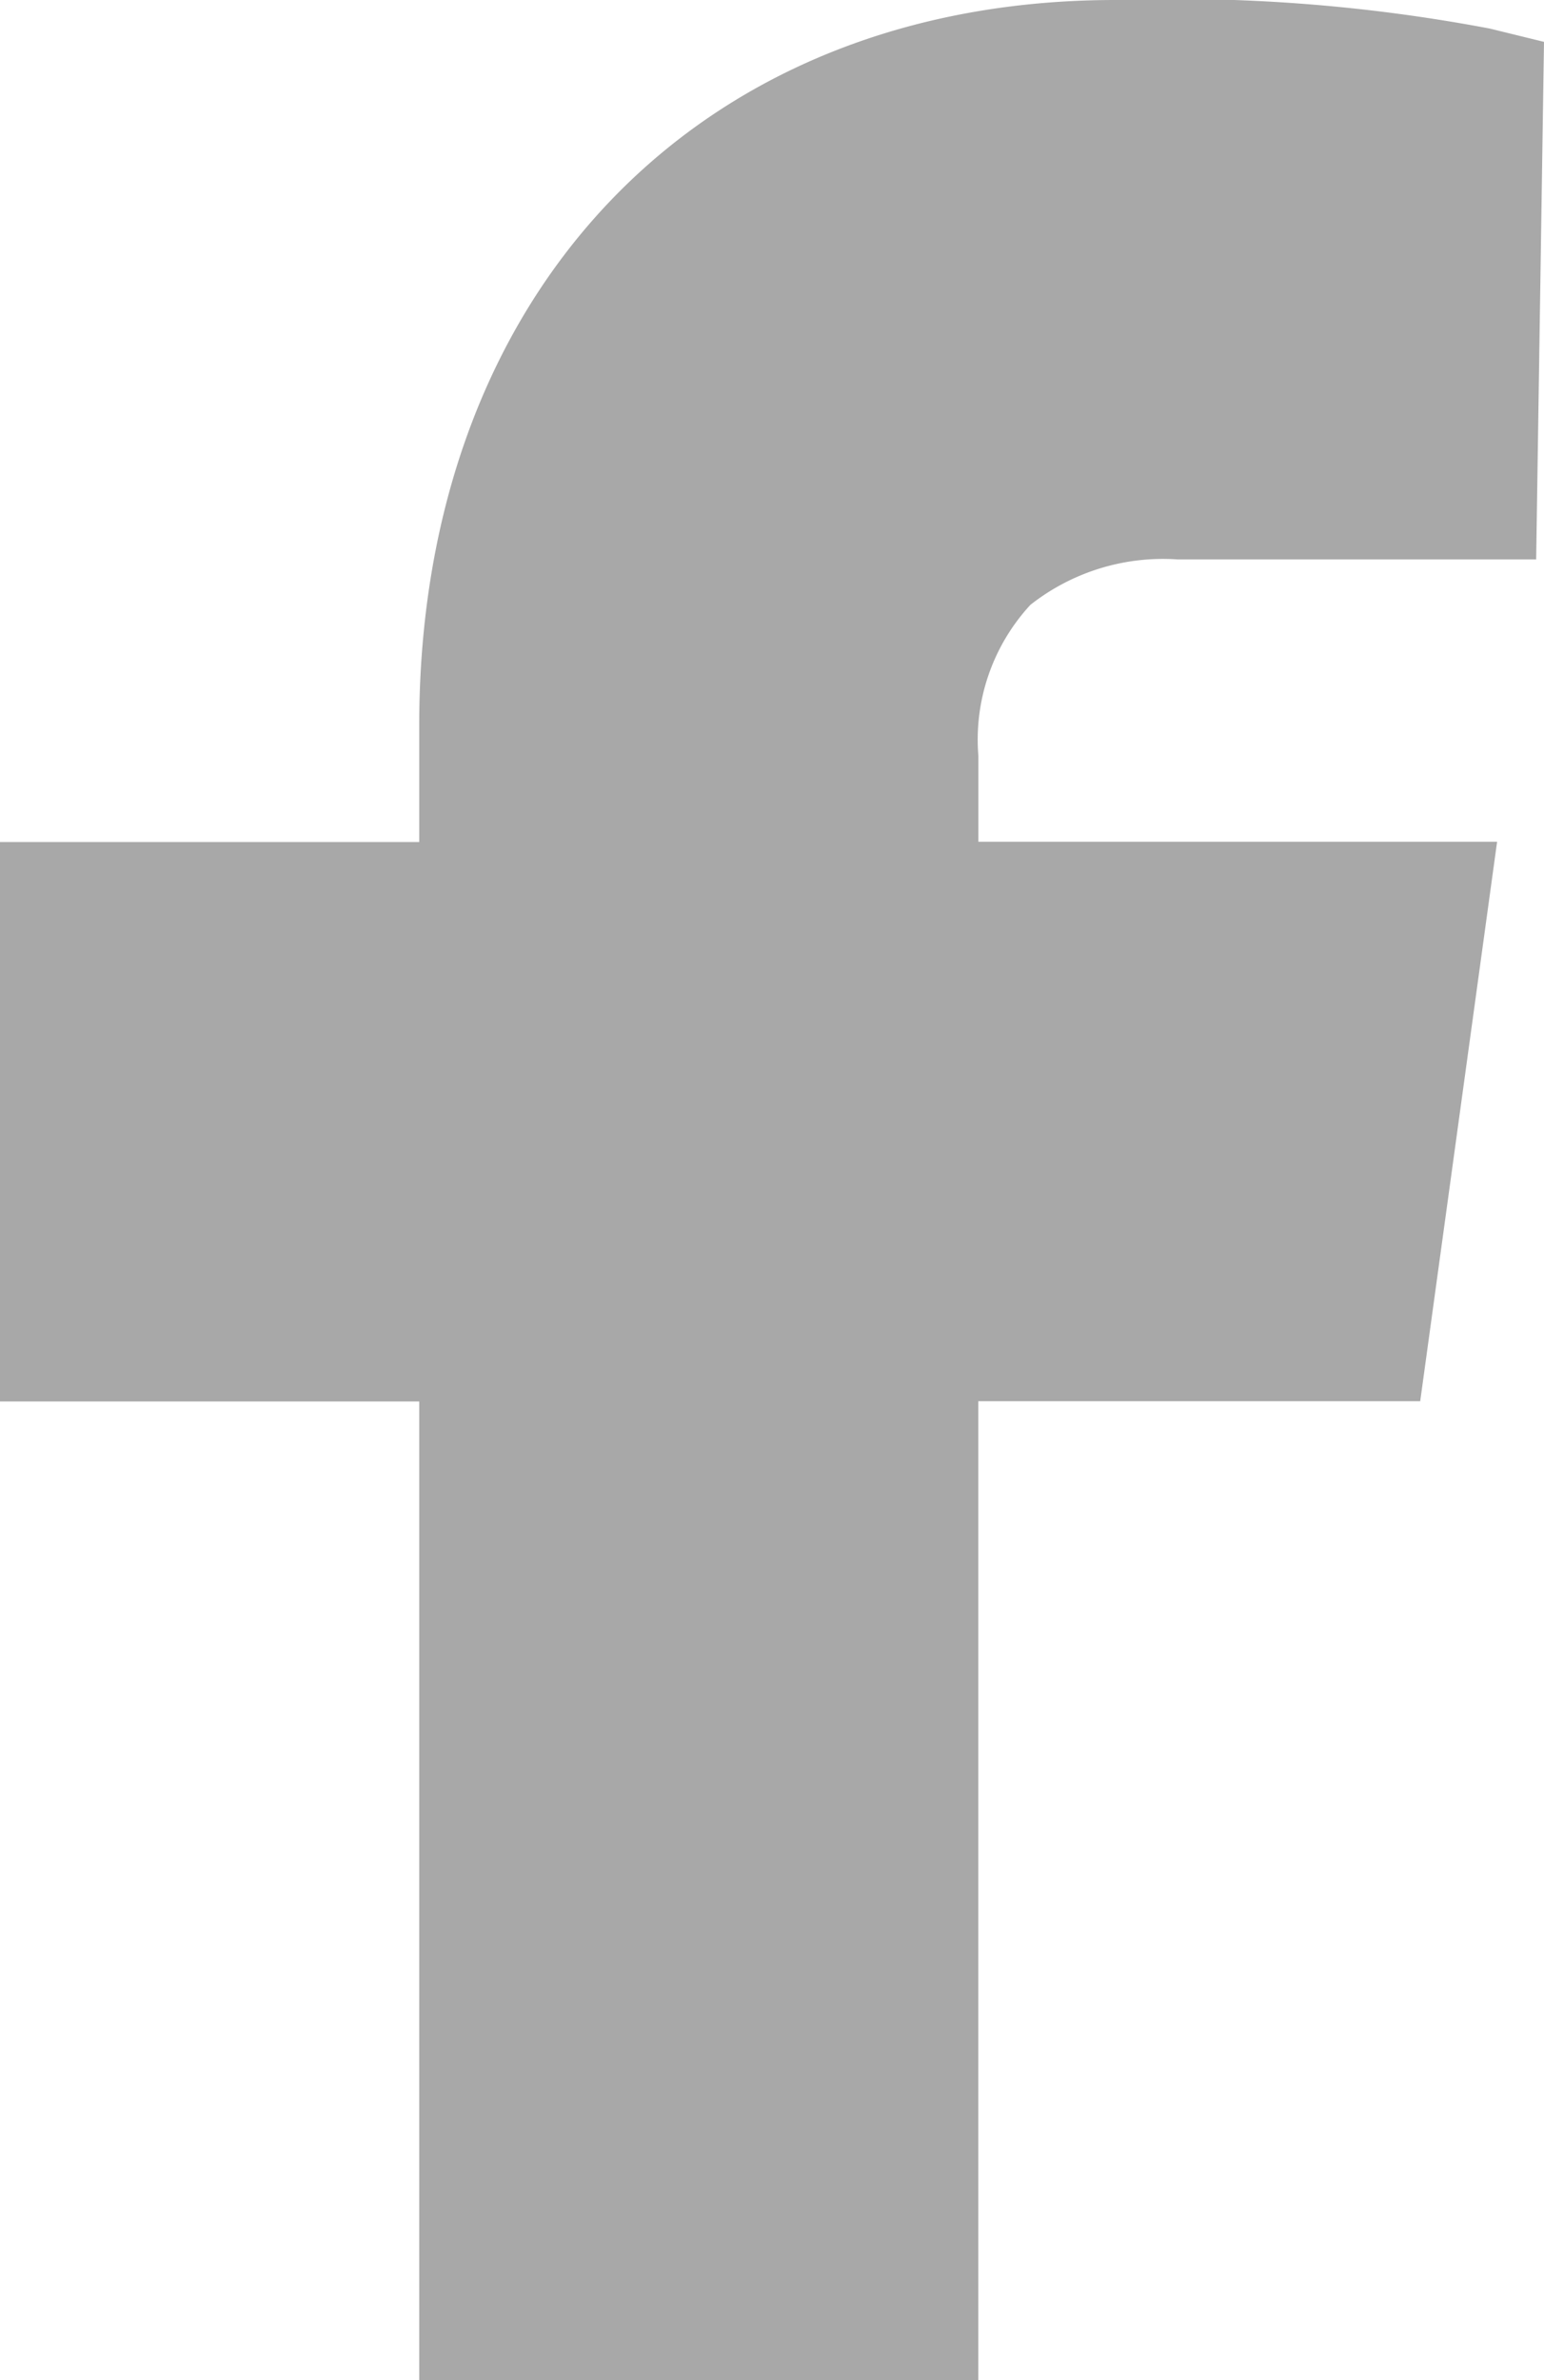
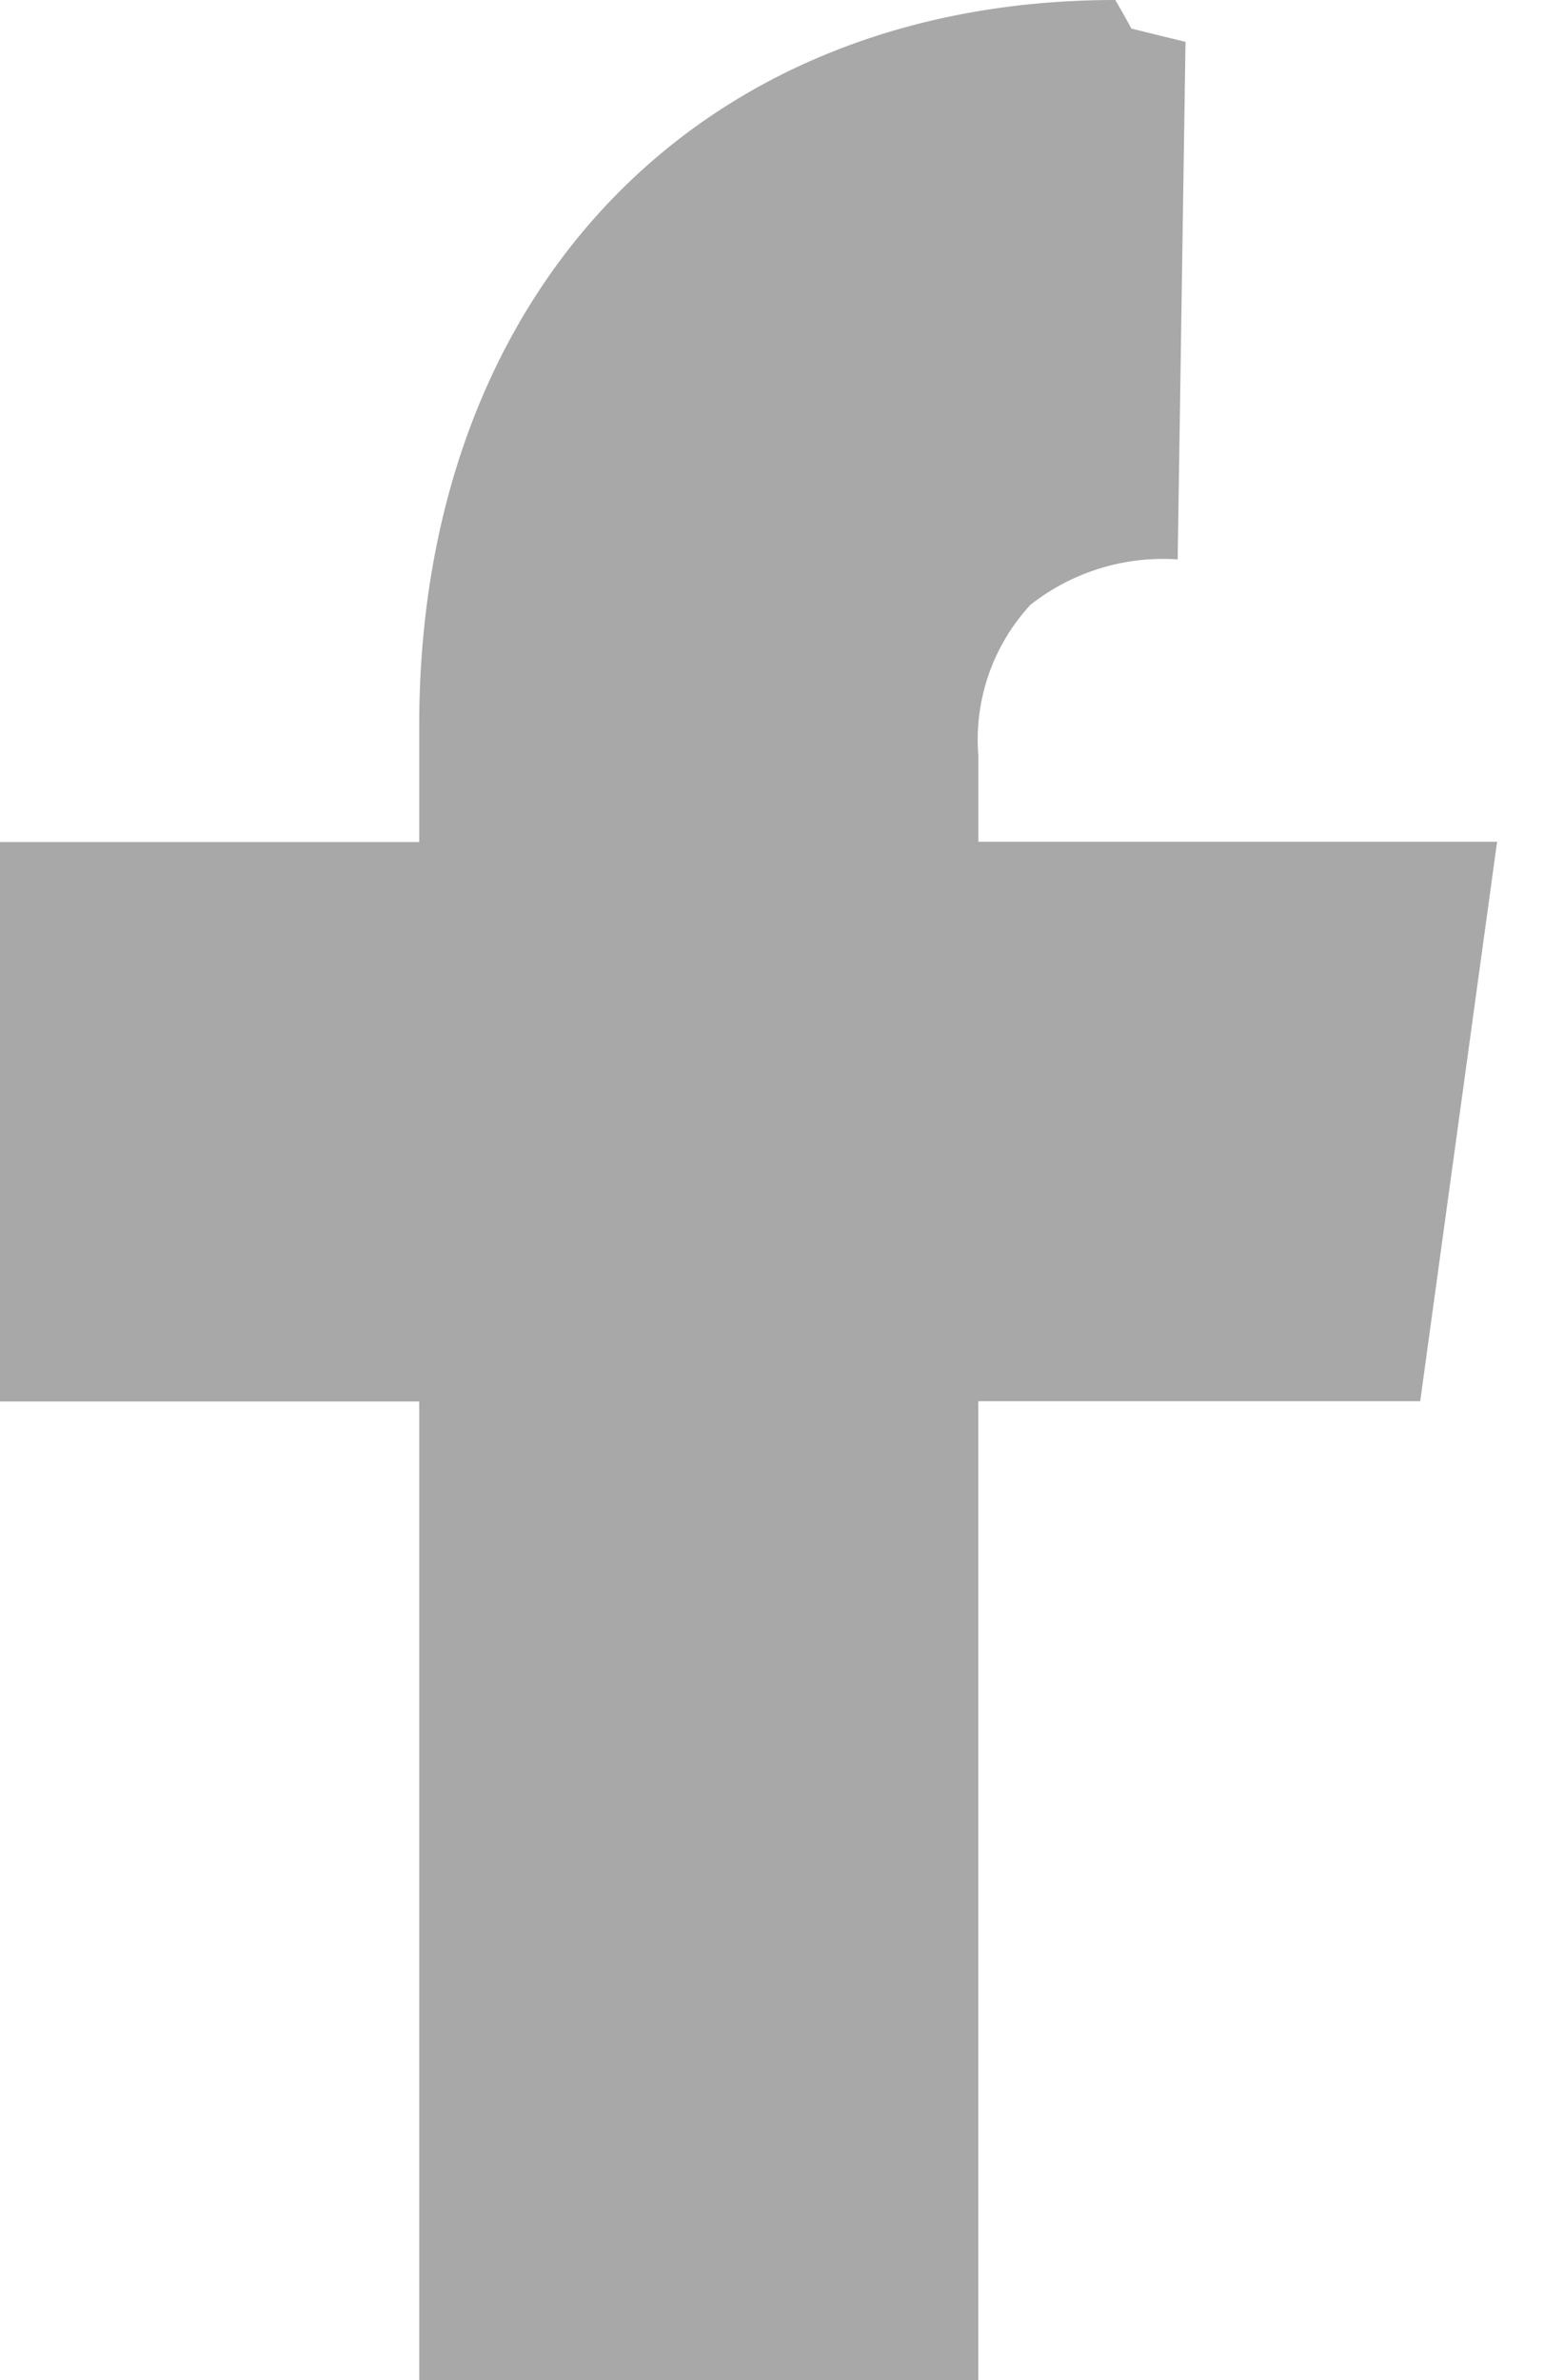
<svg xmlns="http://www.w3.org/2000/svg" width="13.395" height="20.635" viewBox="0 0 13.395 20.635">
-   <path id="facebook-boxed-svgrepo-com_1_" data-name="facebook-boxed-svgrepo-com (1)" d="M345.939,5.244a1.86,1.86,0,0,1,1.278-.394h3.11l.068-4.487-.469-.115A14.676,14.676,0,0,0,346.676,0c-3.612,0-6.039,2.528-6.039,6.289V7.3H337v4.85h3.637v8.487h4.85V12.148h3.834l.667-4.85h-4.5V6.555a1.723,1.723,0,0,1,.452-1.312" transform="translate(-337)" fill="#a8a8a8" fill-rule="evenodd" />
+   <path id="facebook-boxed-svgrepo-com_1_" data-name="facebook-boxed-svgrepo-com (1)" d="M345.939,5.244a1.86,1.86,0,0,1,1.278-.394l.068-4.487-.469-.115A14.676,14.676,0,0,0,346.676,0c-3.612,0-6.039,2.528-6.039,6.289V7.3H337v4.85h3.637v8.487h4.85V12.148h3.834l.667-4.85h-4.5V6.555a1.723,1.723,0,0,1,.452-1.312" transform="translate(-337)" fill="#a8a8a8" fill-rule="evenodd" />
</svg>